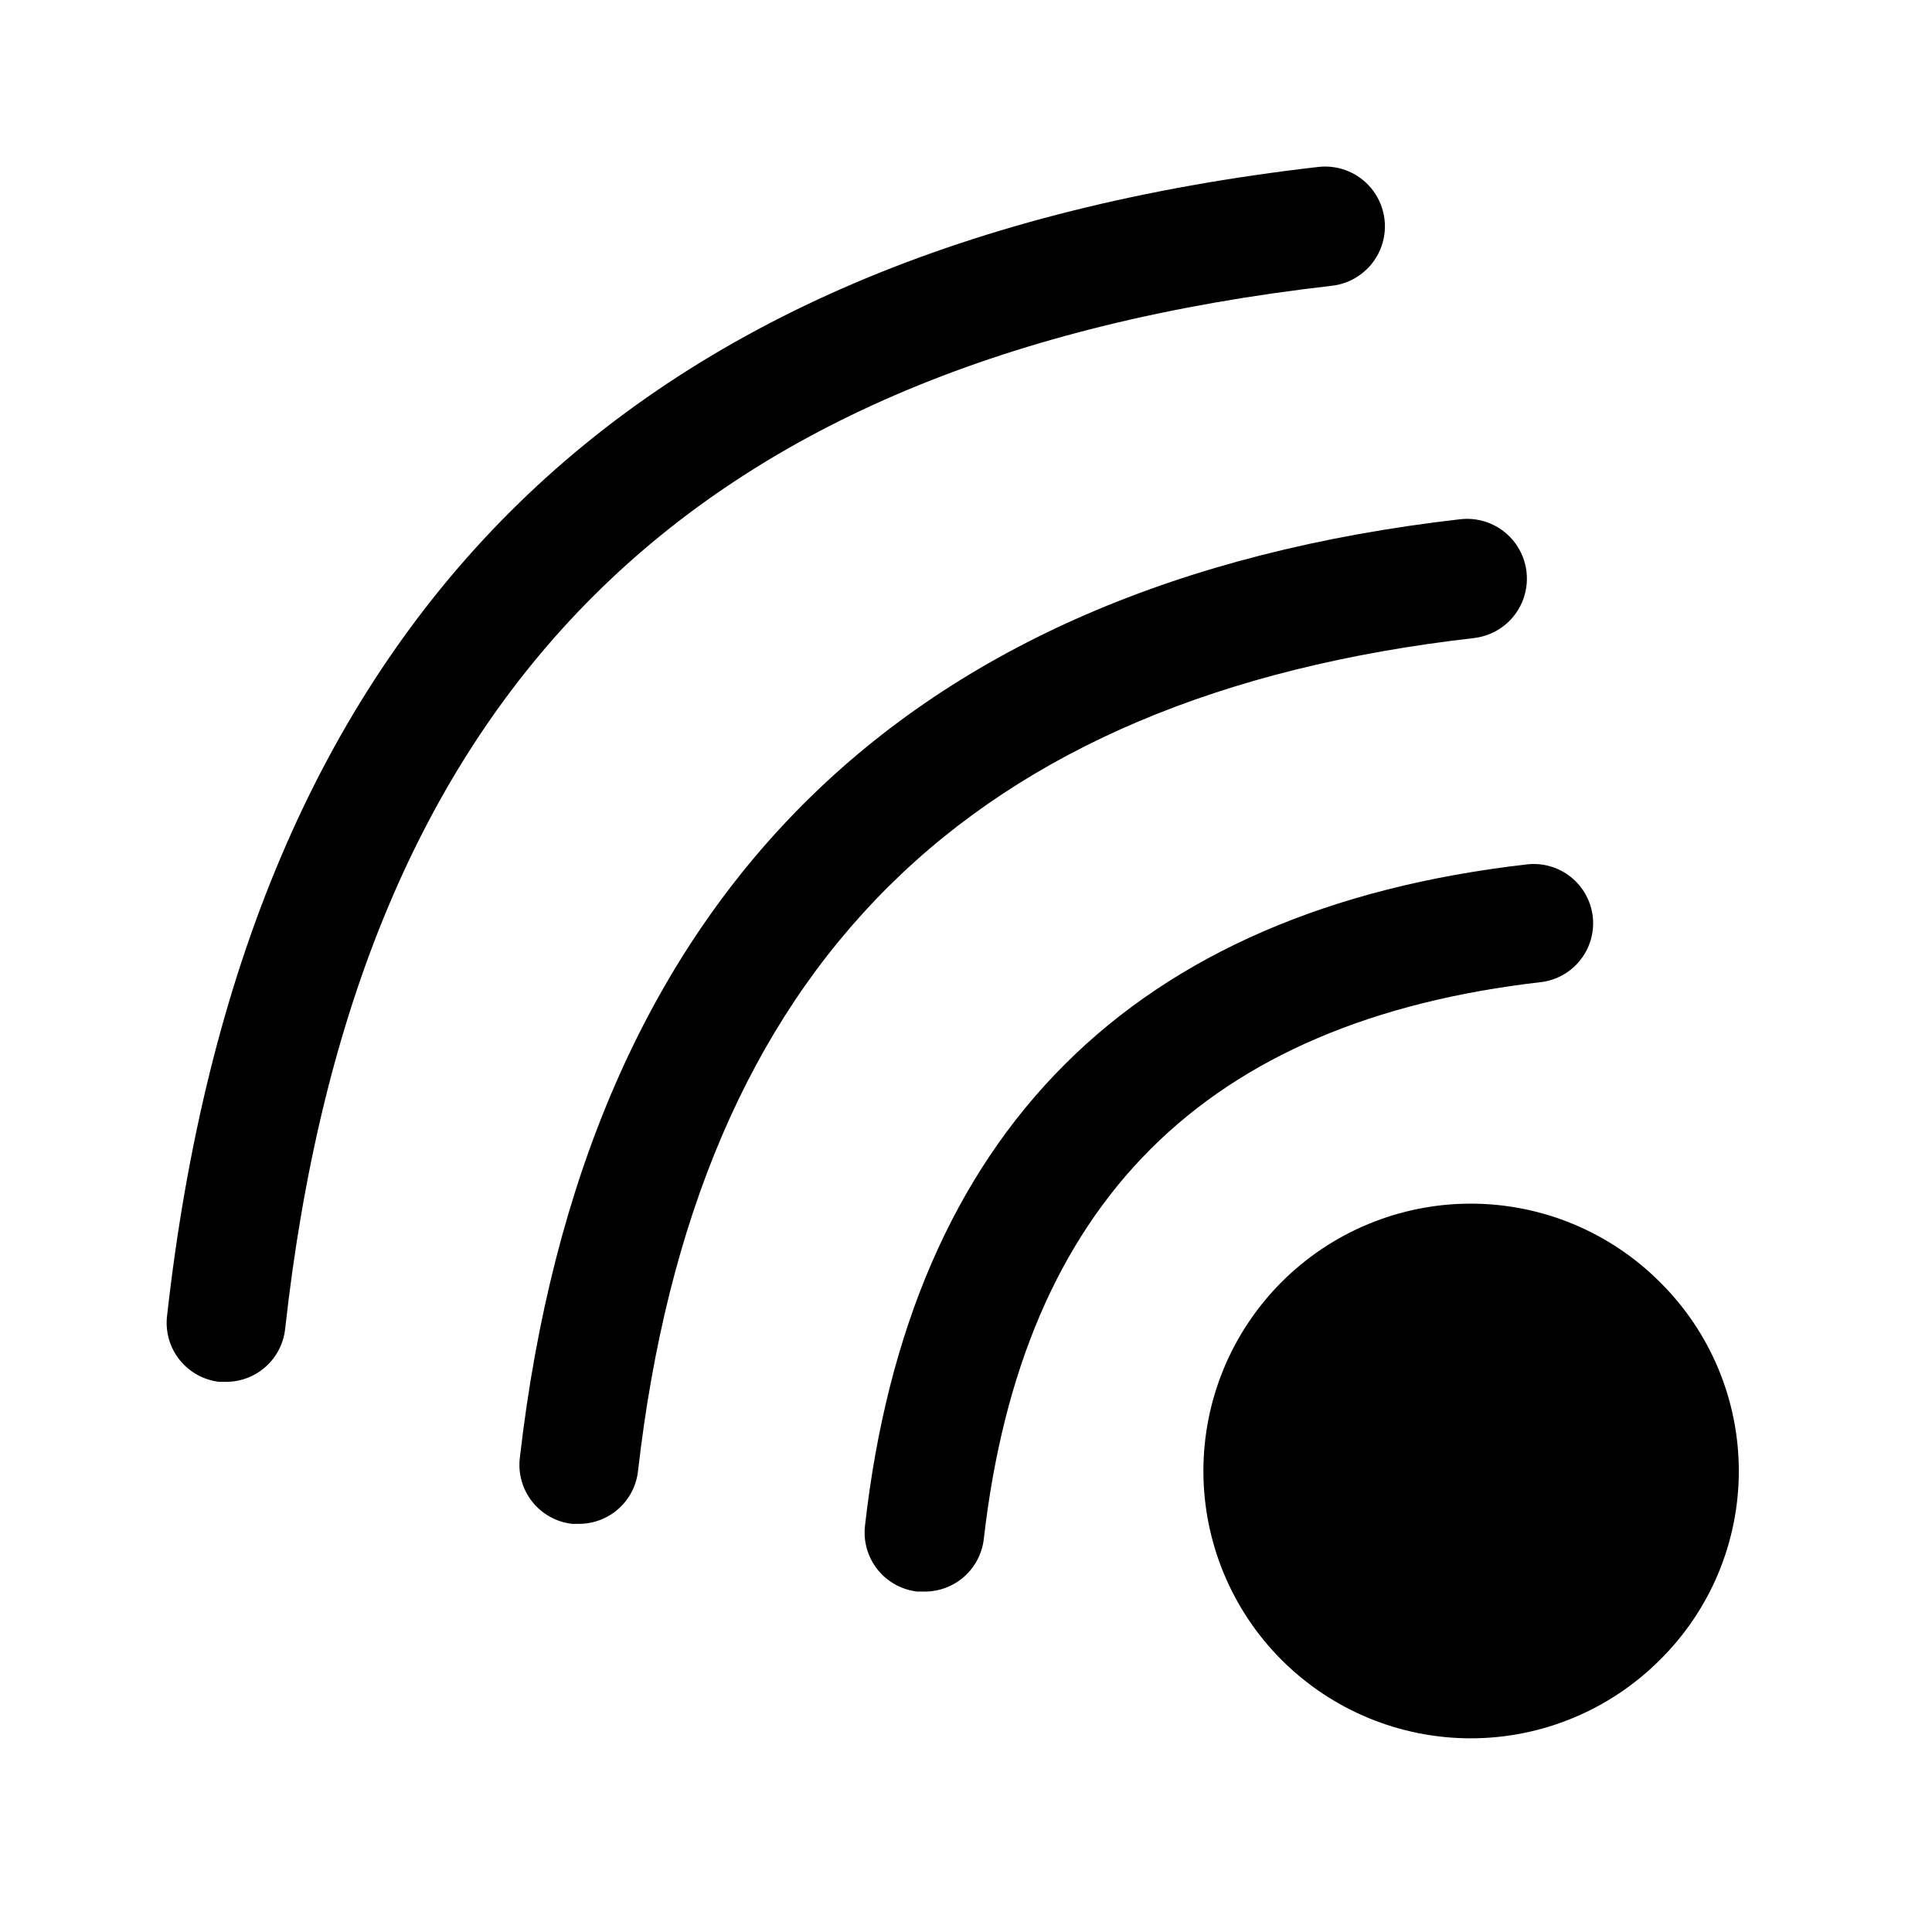
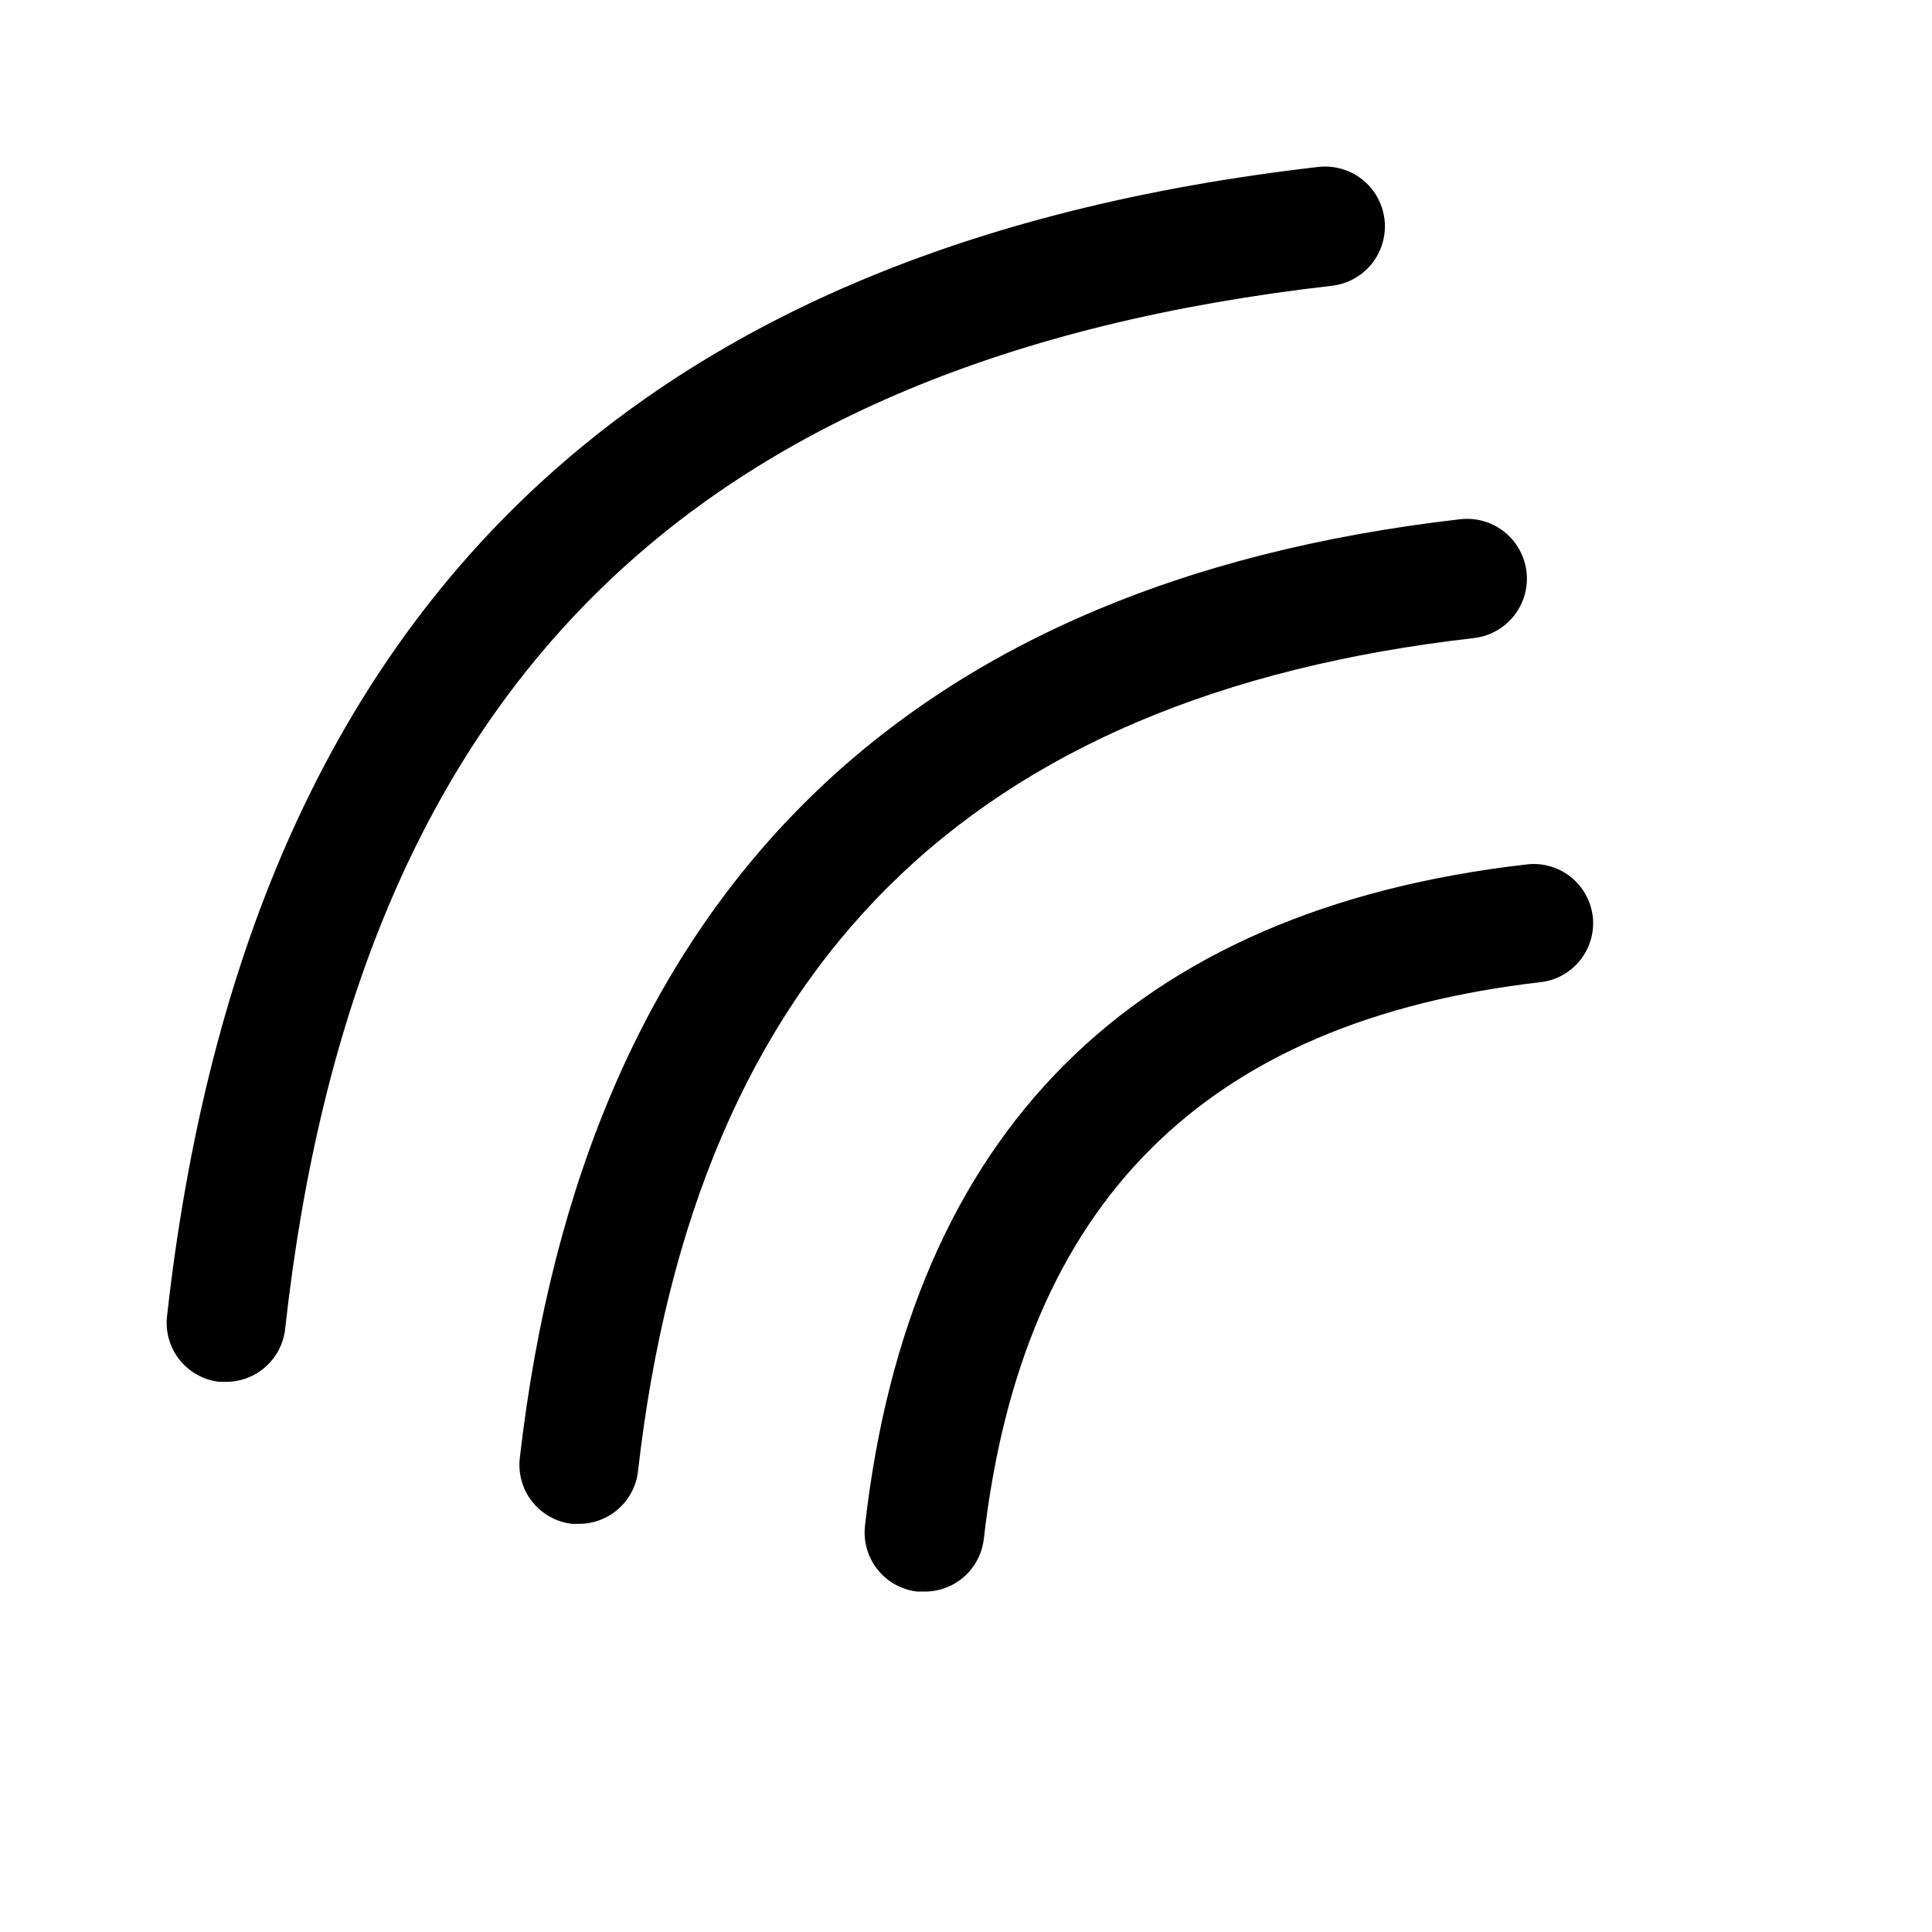
<svg xmlns="http://www.w3.org/2000/svg" fill="#000000" width="800px" height="800px" version="1.1" viewBox="144 144 512 512">
  <g>
    <path d="m496.98 219.73c5.625-0.648 10.48-4.246 12.73-9.441 2.254-5.195 1.562-11.195-1.809-15.742-3.375-4.551-8.918-6.953-14.543-6.305-184.83 21.254-284.65 120.91-305.12 304.8-0.398 4.106 0.828 8.203 3.418 11.41 2.594 3.211 6.34 5.273 10.438 5.75h1.73c3.891 0.023 7.656-1.395 10.562-3.984 2.906-2.586 4.754-6.16 5.18-10.027 18.738-169.09 106.9-256.95 277.41-276.46z" />
-     <path d="m534.61 313.09c5.625-0.645 10.477-4.242 12.73-9.438 2.25-5.195 1.562-11.195-1.812-15.746-3.371-4.547-8.914-6.949-14.539-6.305-148.31 17.004-232.23 100.76-249.23 248.76-0.488 4.156 0.699 8.336 3.297 11.613 2.602 3.281 6.398 5.391 10.559 5.863h1.73c3.891 0.023 7.656-1.395 10.562-3.984 2.906-2.586 4.754-6.16 5.18-10.027 15.273-133.82 87.695-205.46 221.52-220.73z" />
+     <path d="m534.61 313.09c5.625-0.645 10.477-4.242 12.73-9.438 2.25-5.195 1.562-11.195-1.812-15.746-3.371-4.547-8.914-6.949-14.539-6.305-148.31 17.004-232.23 100.76-249.23 248.76-0.488 4.156 0.699 8.336 3.297 11.613 2.602 3.281 6.398 5.391 10.559 5.863h1.73c3.891 0.023 7.656-1.395 10.562-3.984 2.906-2.586 4.754-6.16 5.18-10.027 15.273-133.82 87.695-205.46 221.52-220.73" />
    <path d="m566.1 386.93c-0.473-4.156-2.582-7.953-5.863-10.555-3.277-2.598-7.457-3.785-11.613-3.297-104.54 11.965-163.58 71.004-175.39 175.23h0.004c-0.488 4.156 0.699 8.332 3.301 11.613 2.598 3.277 6.394 5.387 10.555 5.863h1.891-0.004c3.894 0.023 7.656-1.398 10.562-3.984 2.91-2.59 4.754-6.16 5.184-10.031 10.234-89.109 58.566-137.29 147.84-147.52v0.004c4.07-0.551 7.762-2.672 10.293-5.906 2.527-3.234 3.695-7.332 3.246-11.414z" />
-     <path d="m583.89 483.76c-13.285-13.301-31.305-20.773-50.102-20.781-18.793-0.008-36.824 7.453-50.117 20.738-13.293 13.289-20.758 31.312-20.758 50.109 0 18.793 7.465 36.82 20.758 50.105 13.293 13.289 31.324 20.75 50.117 20.742 18.797-0.008 36.816-7.484 50.102-20.781 13.383-13.223 20.914-31.254 20.914-50.066 0-18.816-7.531-36.844-20.914-50.066z" />
  </g>
</svg>